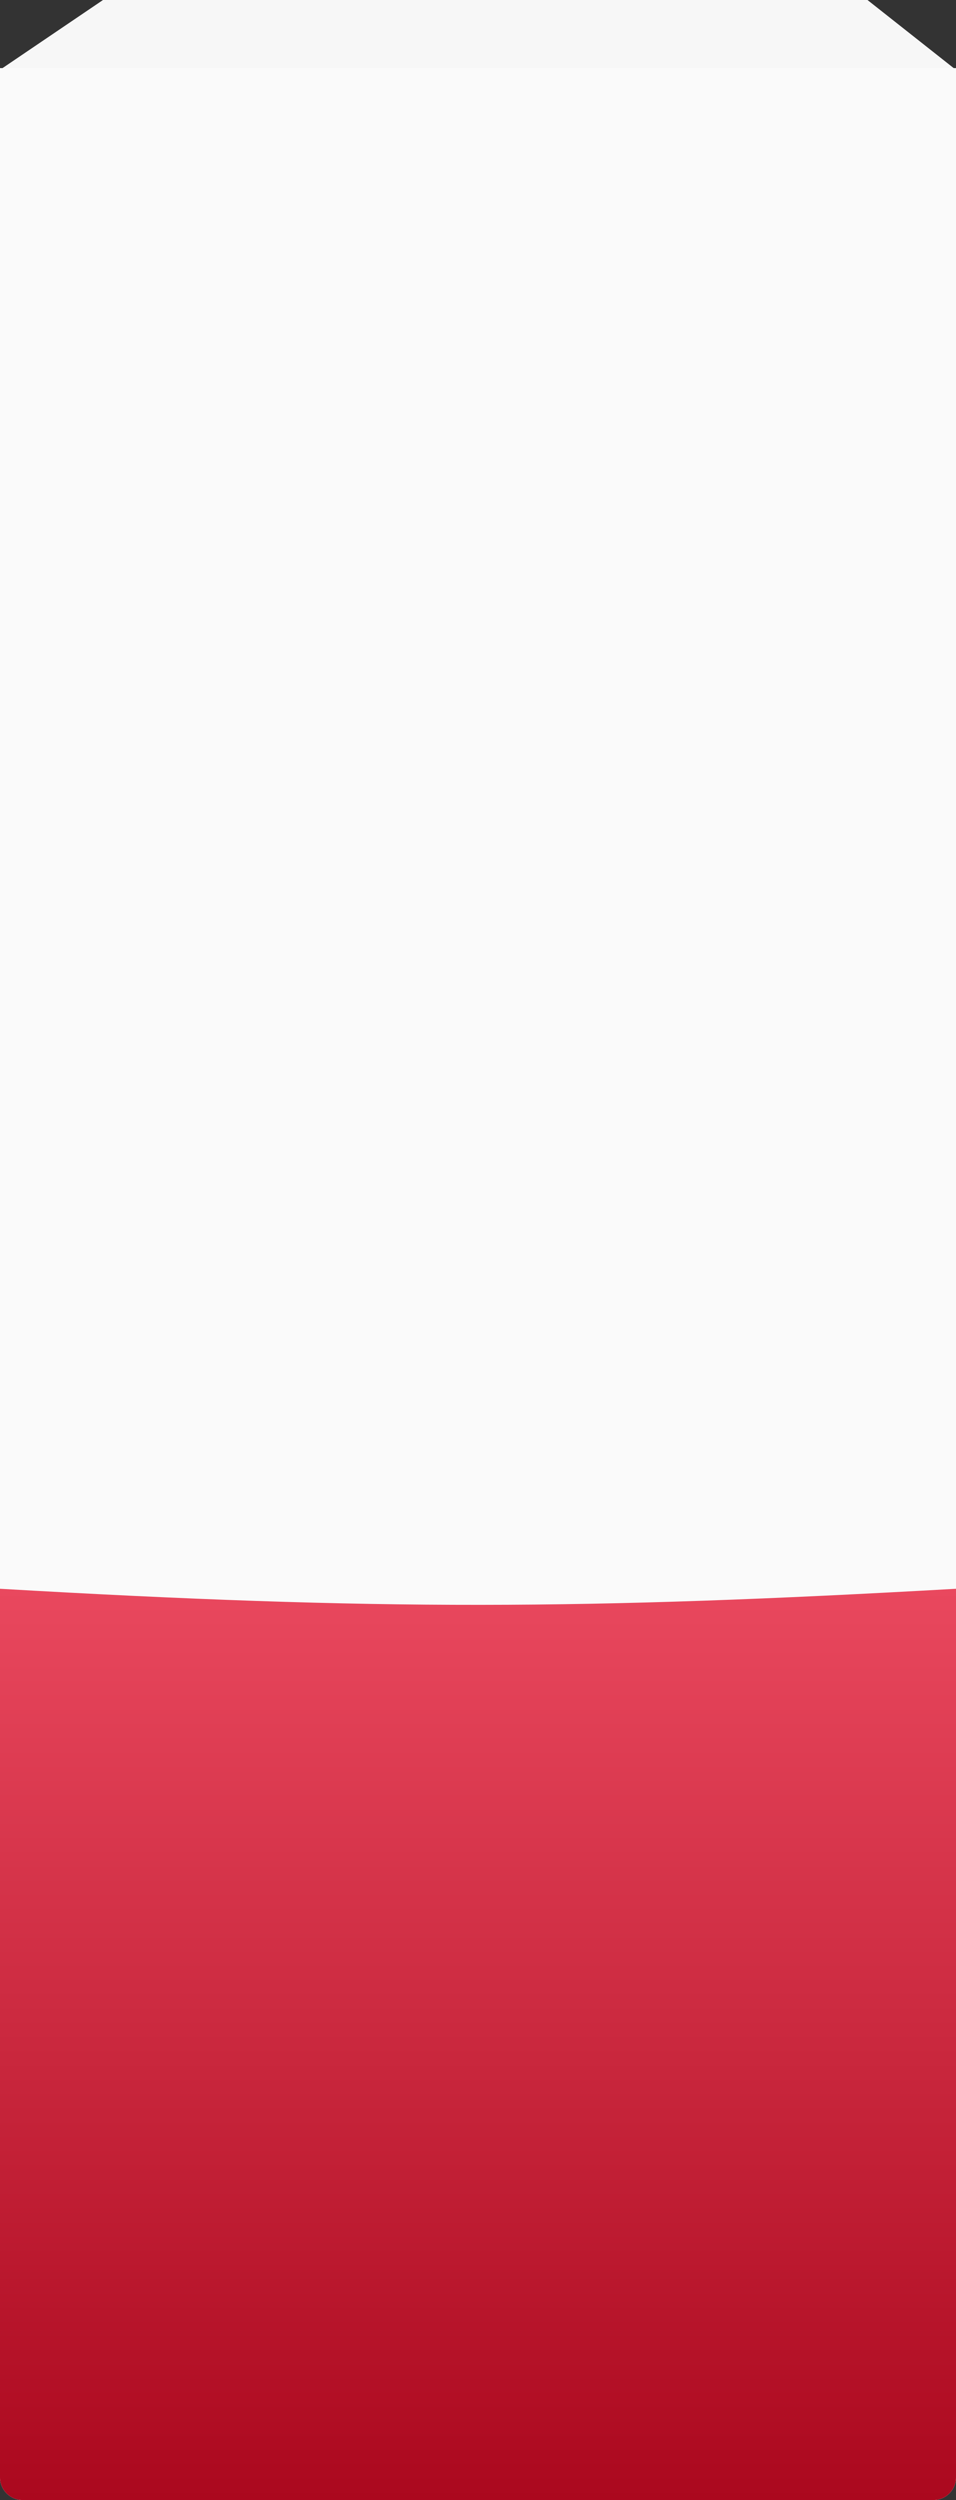
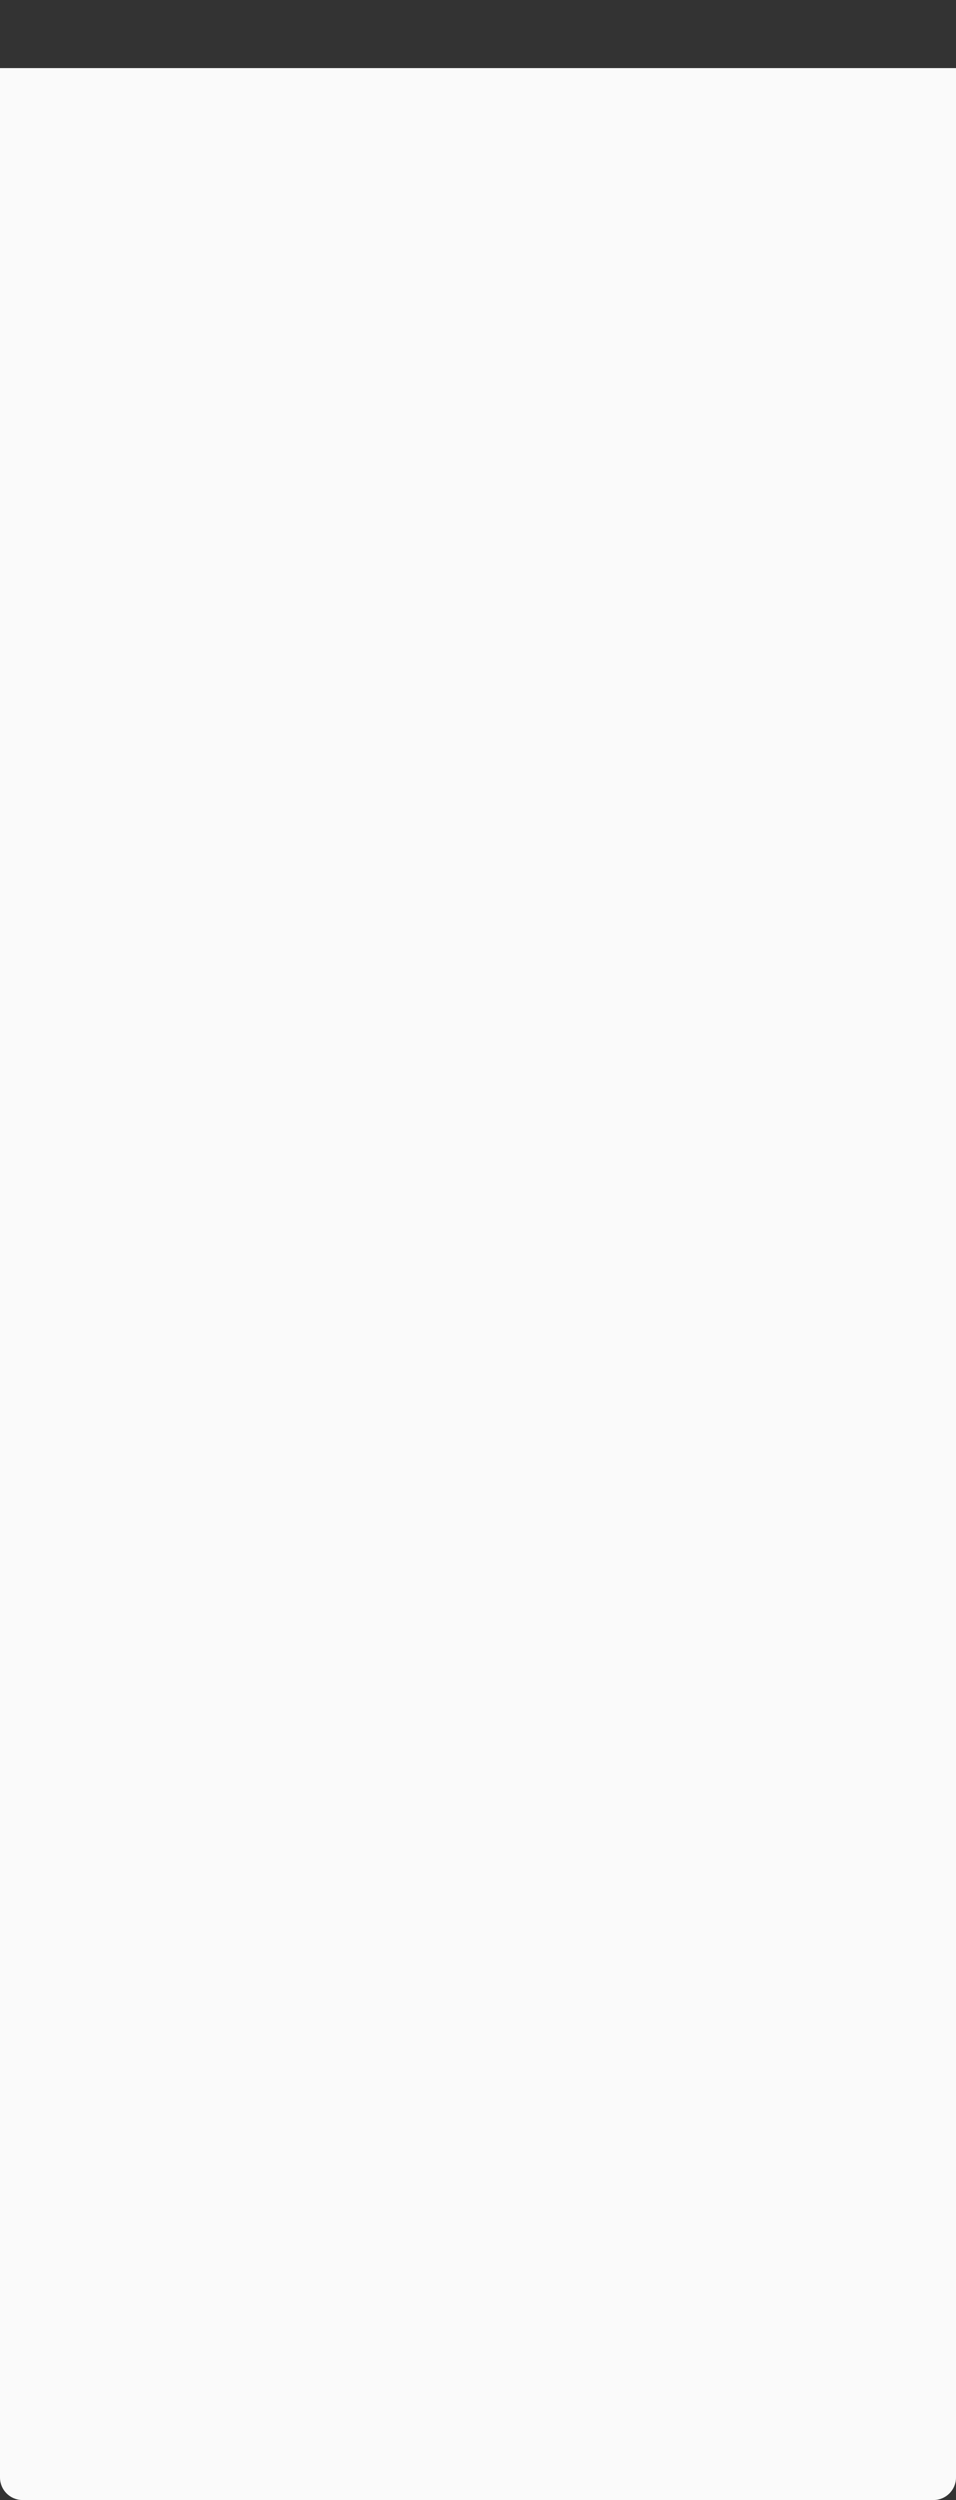
<svg xmlns="http://www.w3.org/2000/svg" width="483" height="1262" viewBox="0 0 483 1262" fill="none">
  <rect x="0" y="0" width="483" height="1262" fill="#333333" stroke="none" />
-   <path d="M52.04 0H438.278L482.93 35.242H0L52.04 0Z" fill="#F7F7F7" />
  <path d="M0 34.377H483V1250.62C483 1256.9 477.903 1262 471.616 1262H11.384C5.097 1262 0 1256.9 0 1250.62V34.377Z" fill="#FAFAFA" />
-   <path d="M0 802C190.565 813.033 295.748 812.608 483 802V1250.62C483 1256.9 477.903 1262 471.616 1262H11.384C5.097 1262 0 1256.9 0 1250.62V802Z" fill="url(#paint0_linear_271_739)" />
  <defs>
    <linearGradient id="paint0_linear_271_739" x1="241.5" y1="802" x2="241.5" y2="1262" gradientUnits="userSpaceOnUse">
      <stop stop-color="#E9485E" />
      <stop offset="1" stop-color="#AB081E" />
    </linearGradient>
  </defs>
</svg>